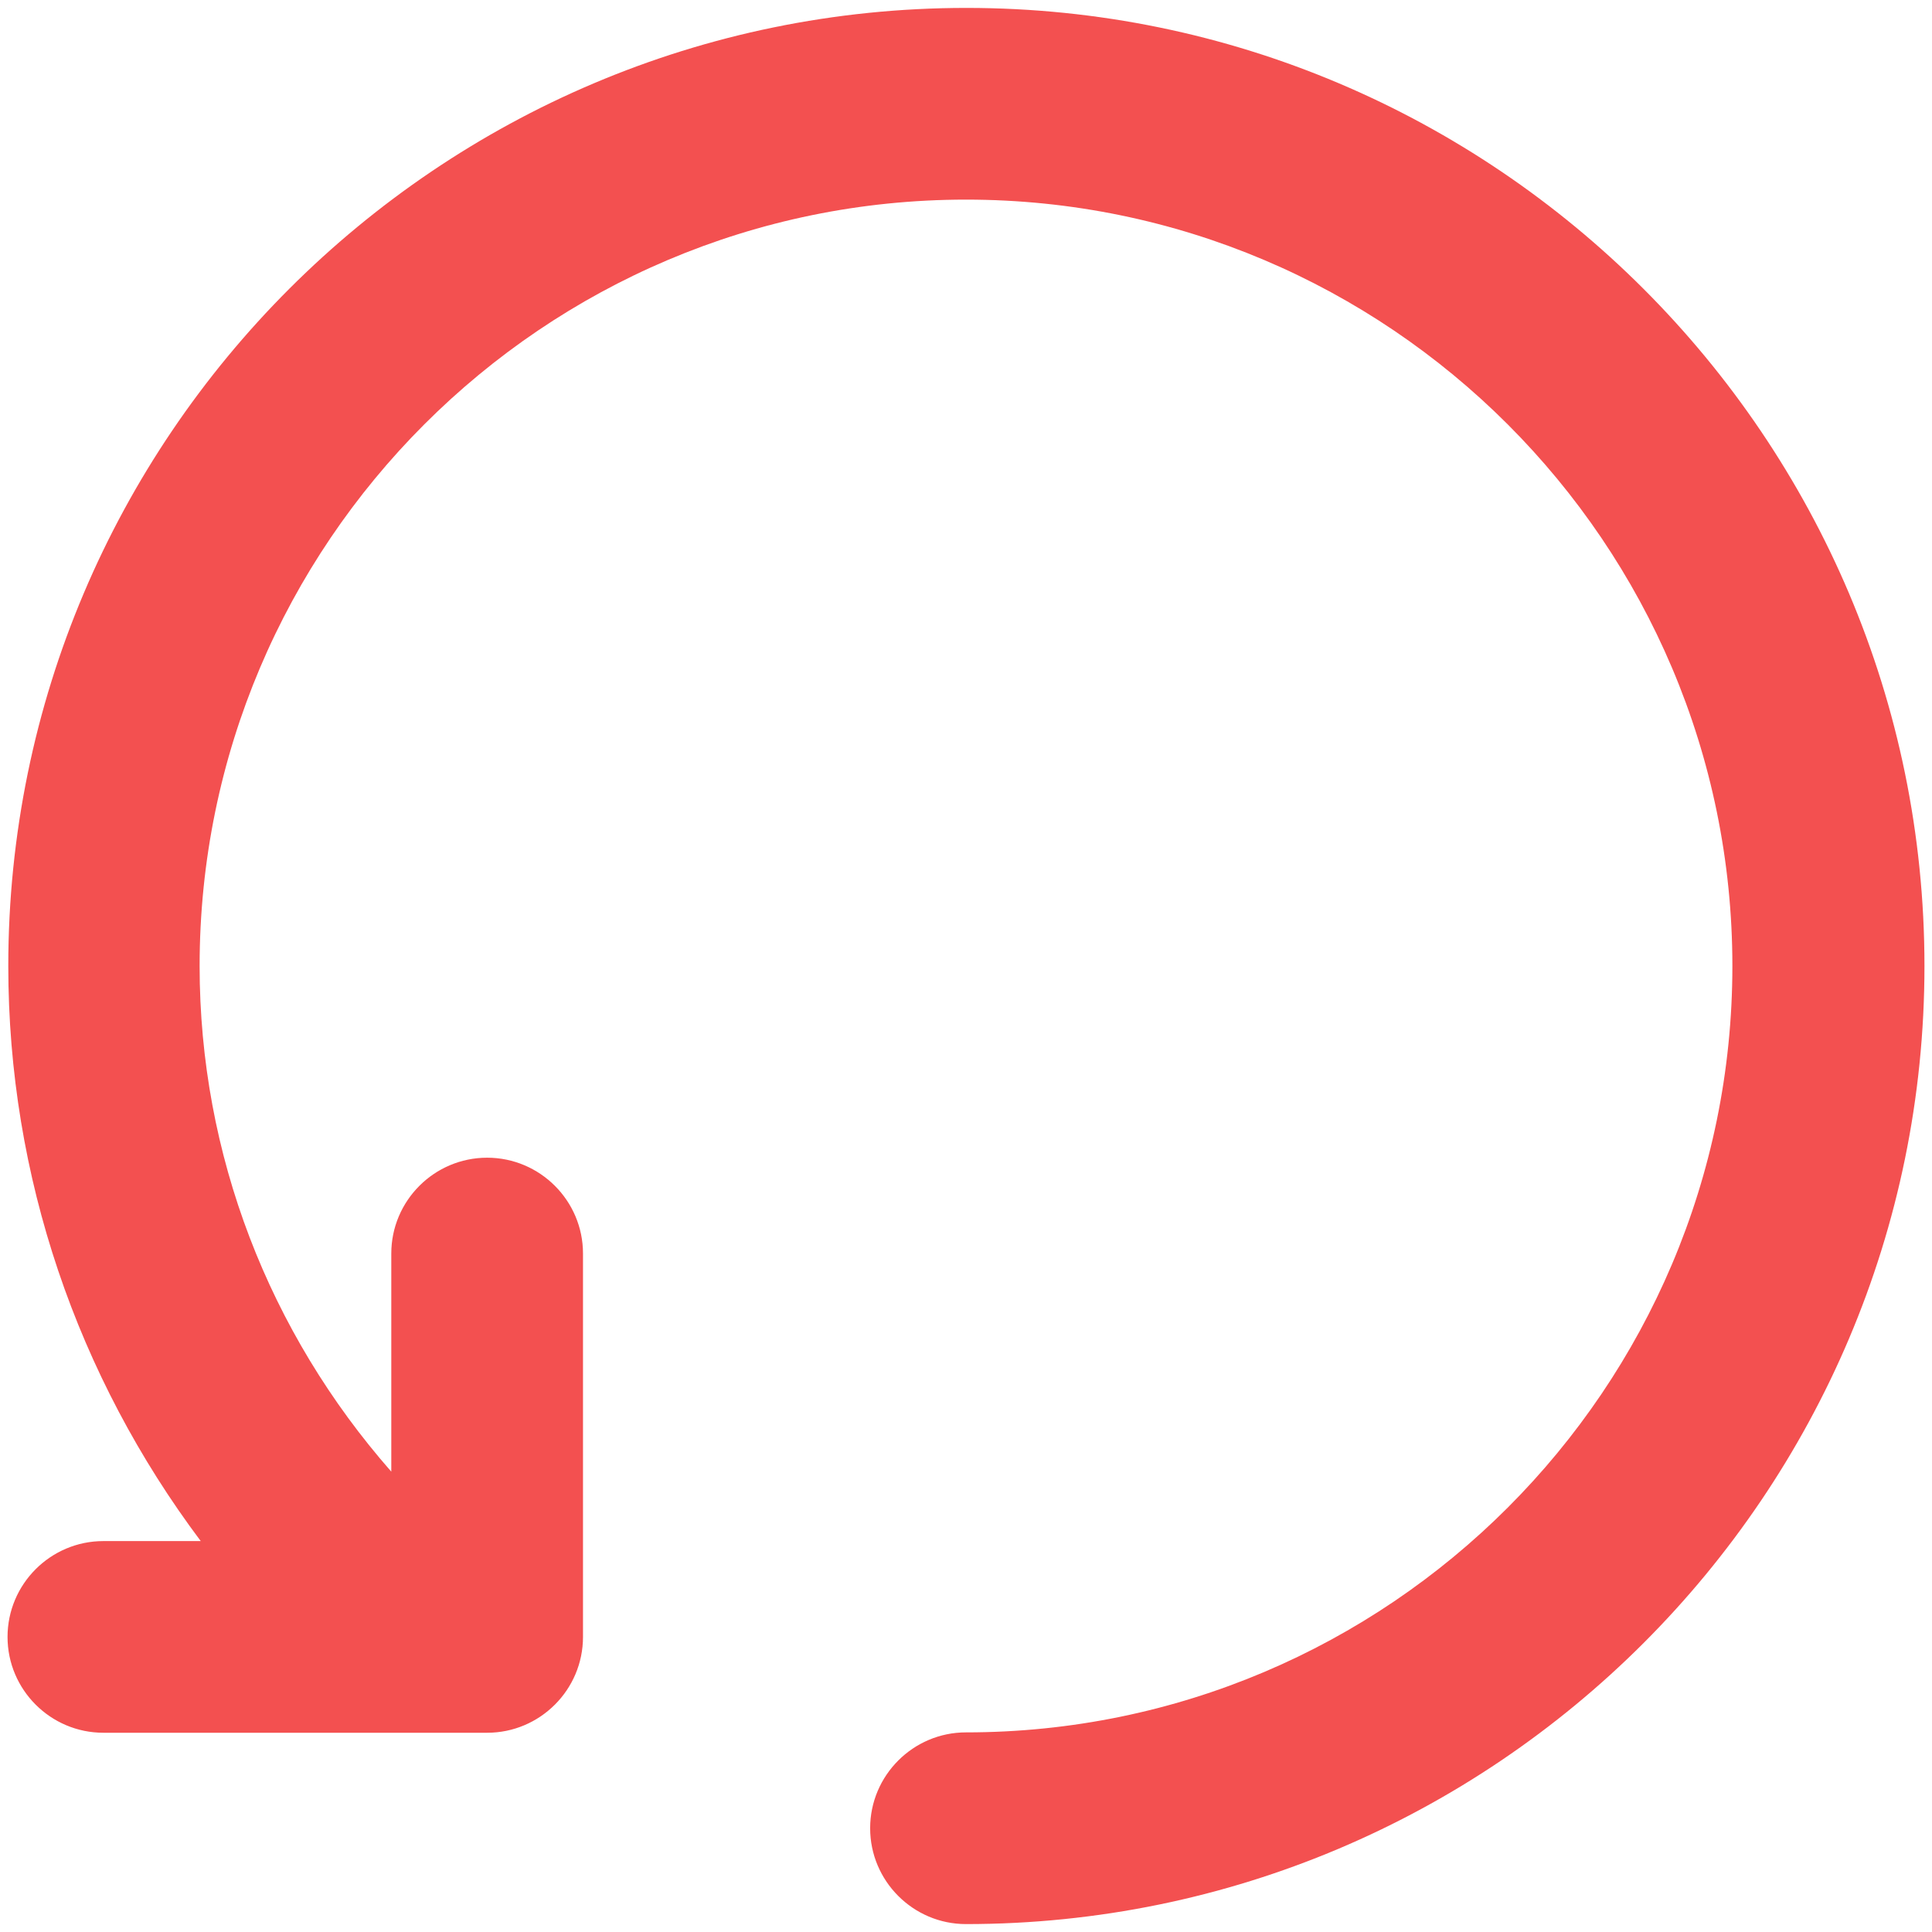
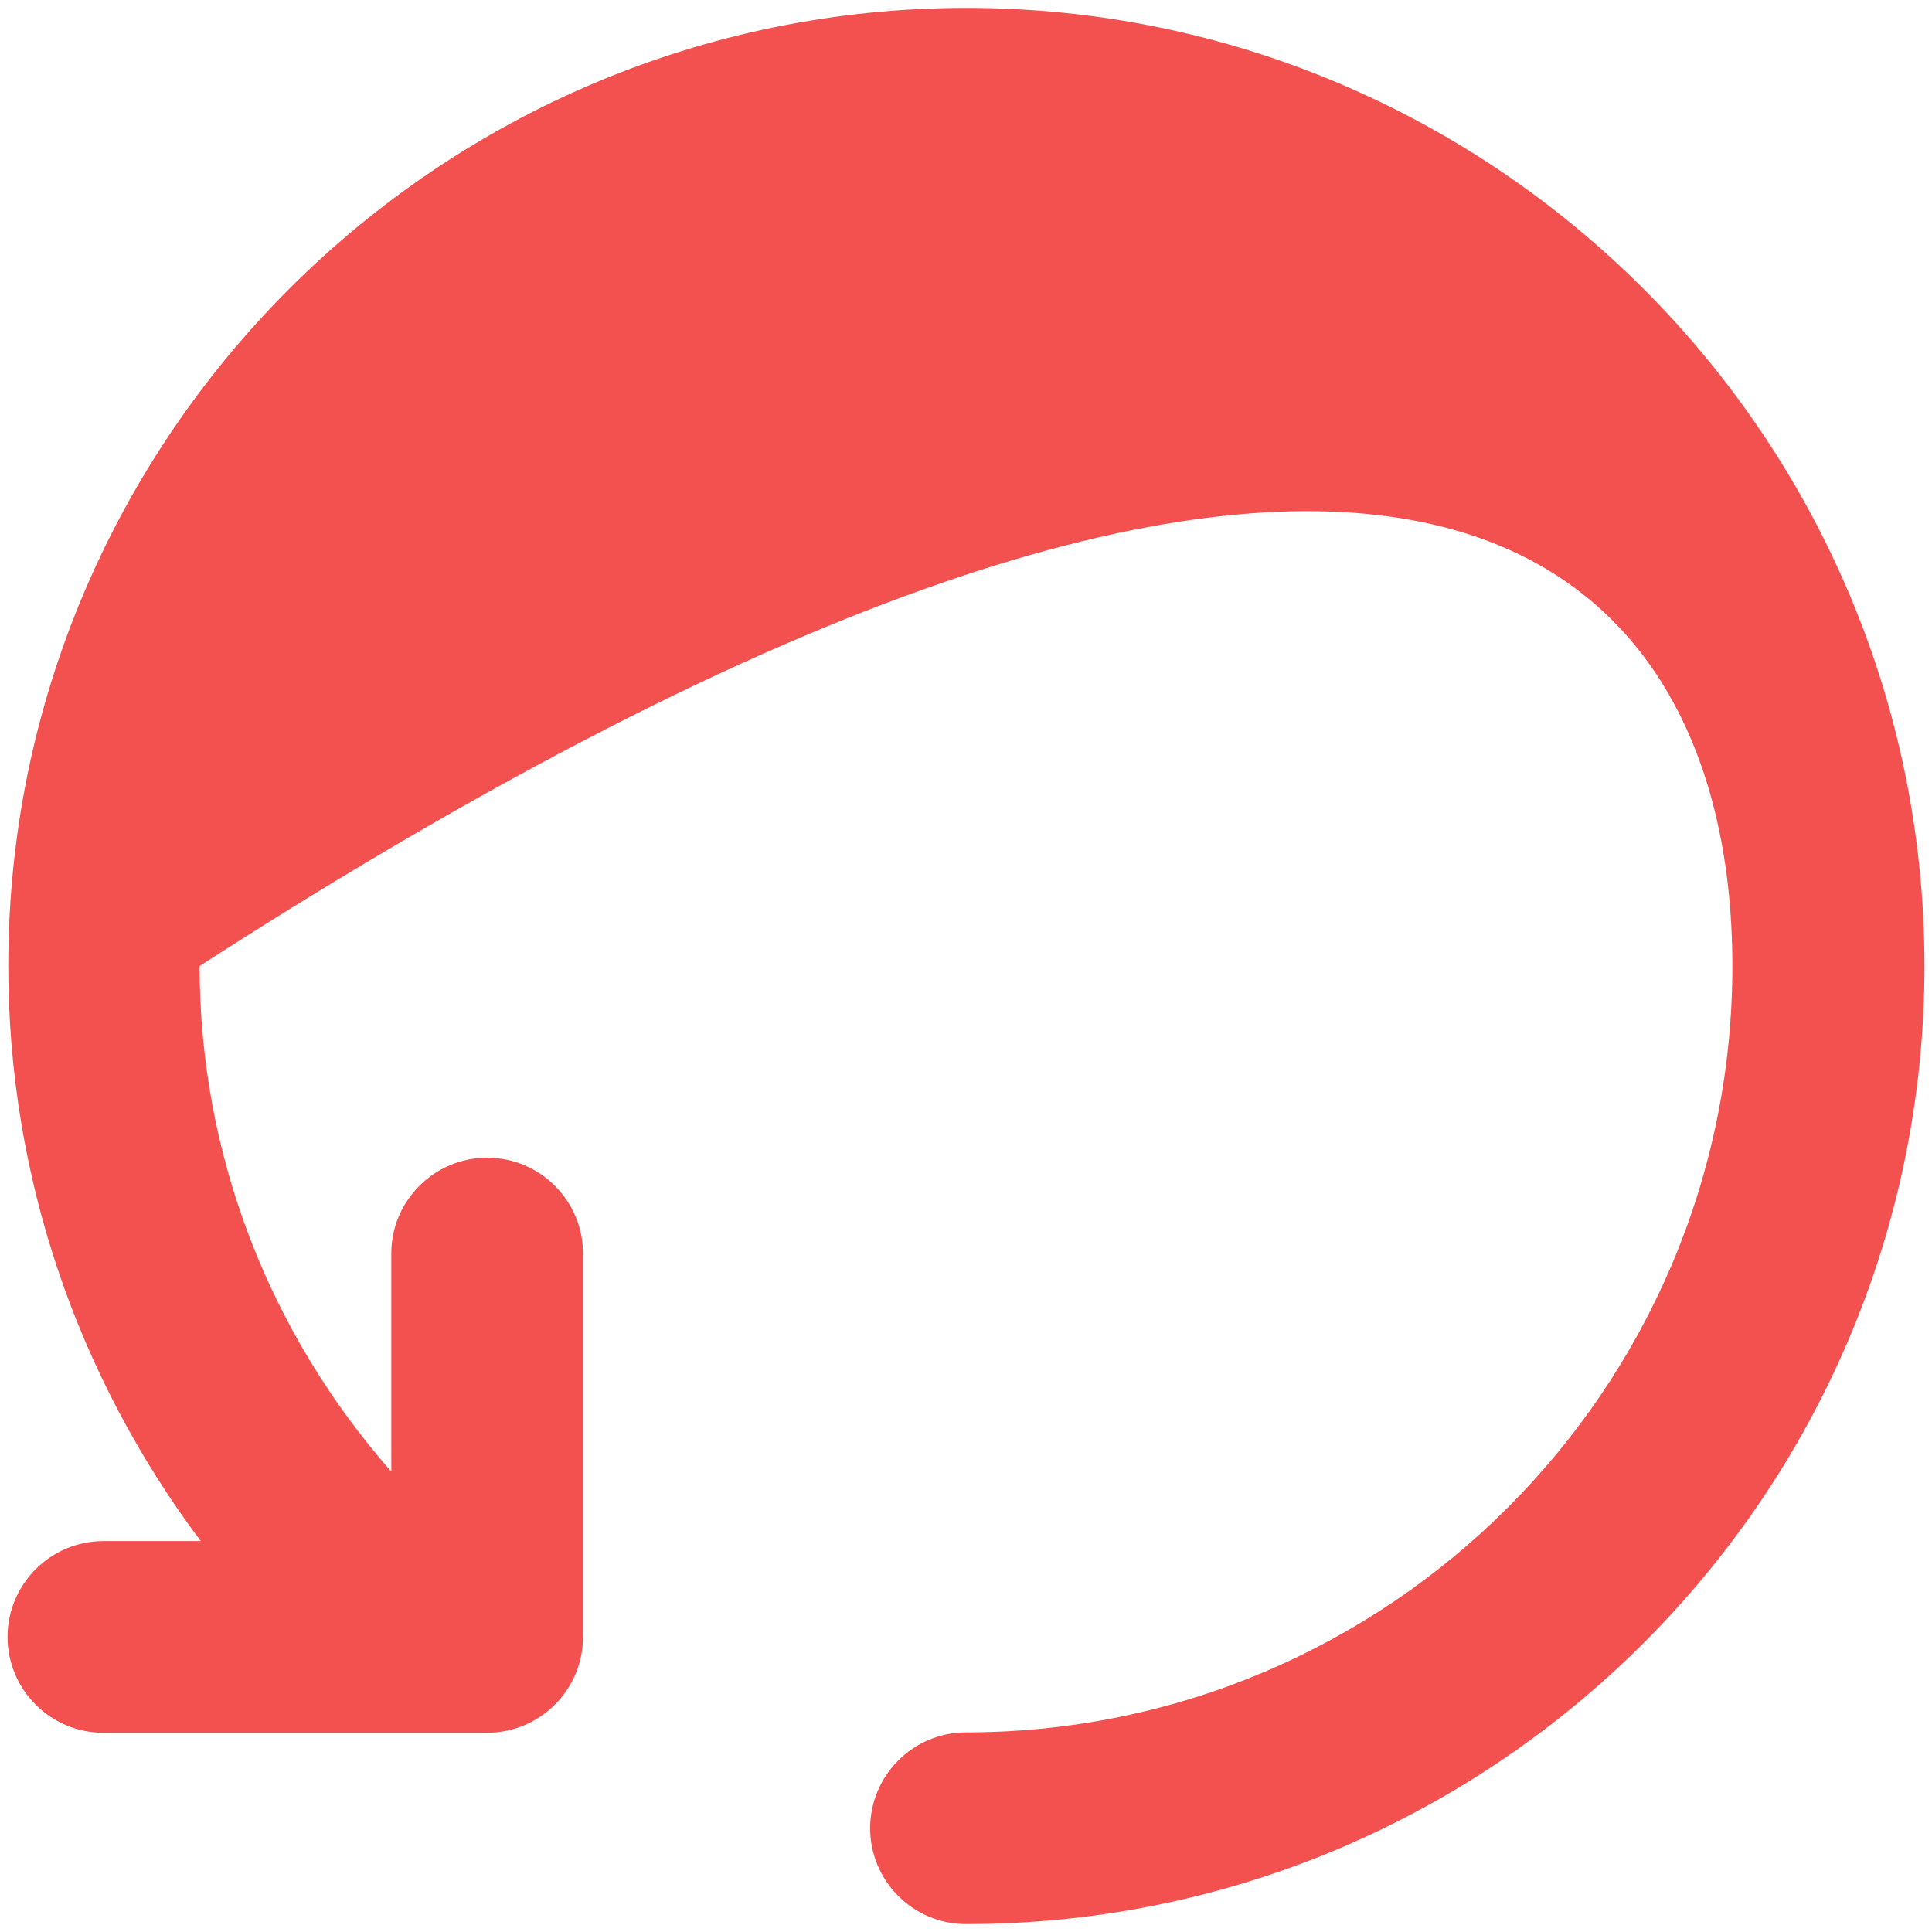
<svg xmlns="http://www.w3.org/2000/svg" width="62" height="62" viewBox="0 0 62 62" fill="none">
-   <path d="M31.012 0.254C14.059 0.254 0.266 14.047 0.266 31C0.266 37.757 2.482 44.175 6.442 49.455H3.318C1.623 49.455 0.242 50.835 0.242 52.531C0.242 54.226 1.623 55.606 3.318 55.606H15.633C17.328 55.606 18.709 54.226 18.709 52.531V40.227C18.709 38.532 17.328 37.152 15.633 37.152C13.938 37.152 12.557 38.532 12.557 40.227V47.227C8.634 42.758 6.406 37.055 6.406 31C6.406 17.438 17.438 6.406 31 6.406C44.562 6.406 55.594 17.438 55.594 31C55.594 44.563 44.562 55.594 31 55.594C29.305 55.594 27.924 56.975 27.924 58.67C27.924 60.365 29.305 61.746 31 61.746C47.965 61.746 61.758 47.953 61.758 31C61.758 14.047 47.965 0.254 31.012 0.254Z" fill="#F35050" />
+   <path d="M31.012 0.254C14.059 0.254 0.266 14.047 0.266 31C0.266 37.757 2.482 44.175 6.442 49.455H3.318C1.623 49.455 0.242 50.835 0.242 52.531C0.242 54.226 1.623 55.606 3.318 55.606H15.633C17.328 55.606 18.709 54.226 18.709 52.531V40.227C18.709 38.532 17.328 37.152 15.633 37.152C13.938 37.152 12.557 38.532 12.557 40.227V47.227C8.634 42.758 6.406 37.055 6.406 31C44.562 6.406 55.594 17.438 55.594 31C55.594 44.563 44.562 55.594 31 55.594C29.305 55.594 27.924 56.975 27.924 58.67C27.924 60.365 29.305 61.746 31 61.746C47.965 61.746 61.758 47.953 61.758 31C61.758 14.047 47.965 0.254 31.012 0.254Z" fill="#F35050" />
</svg>